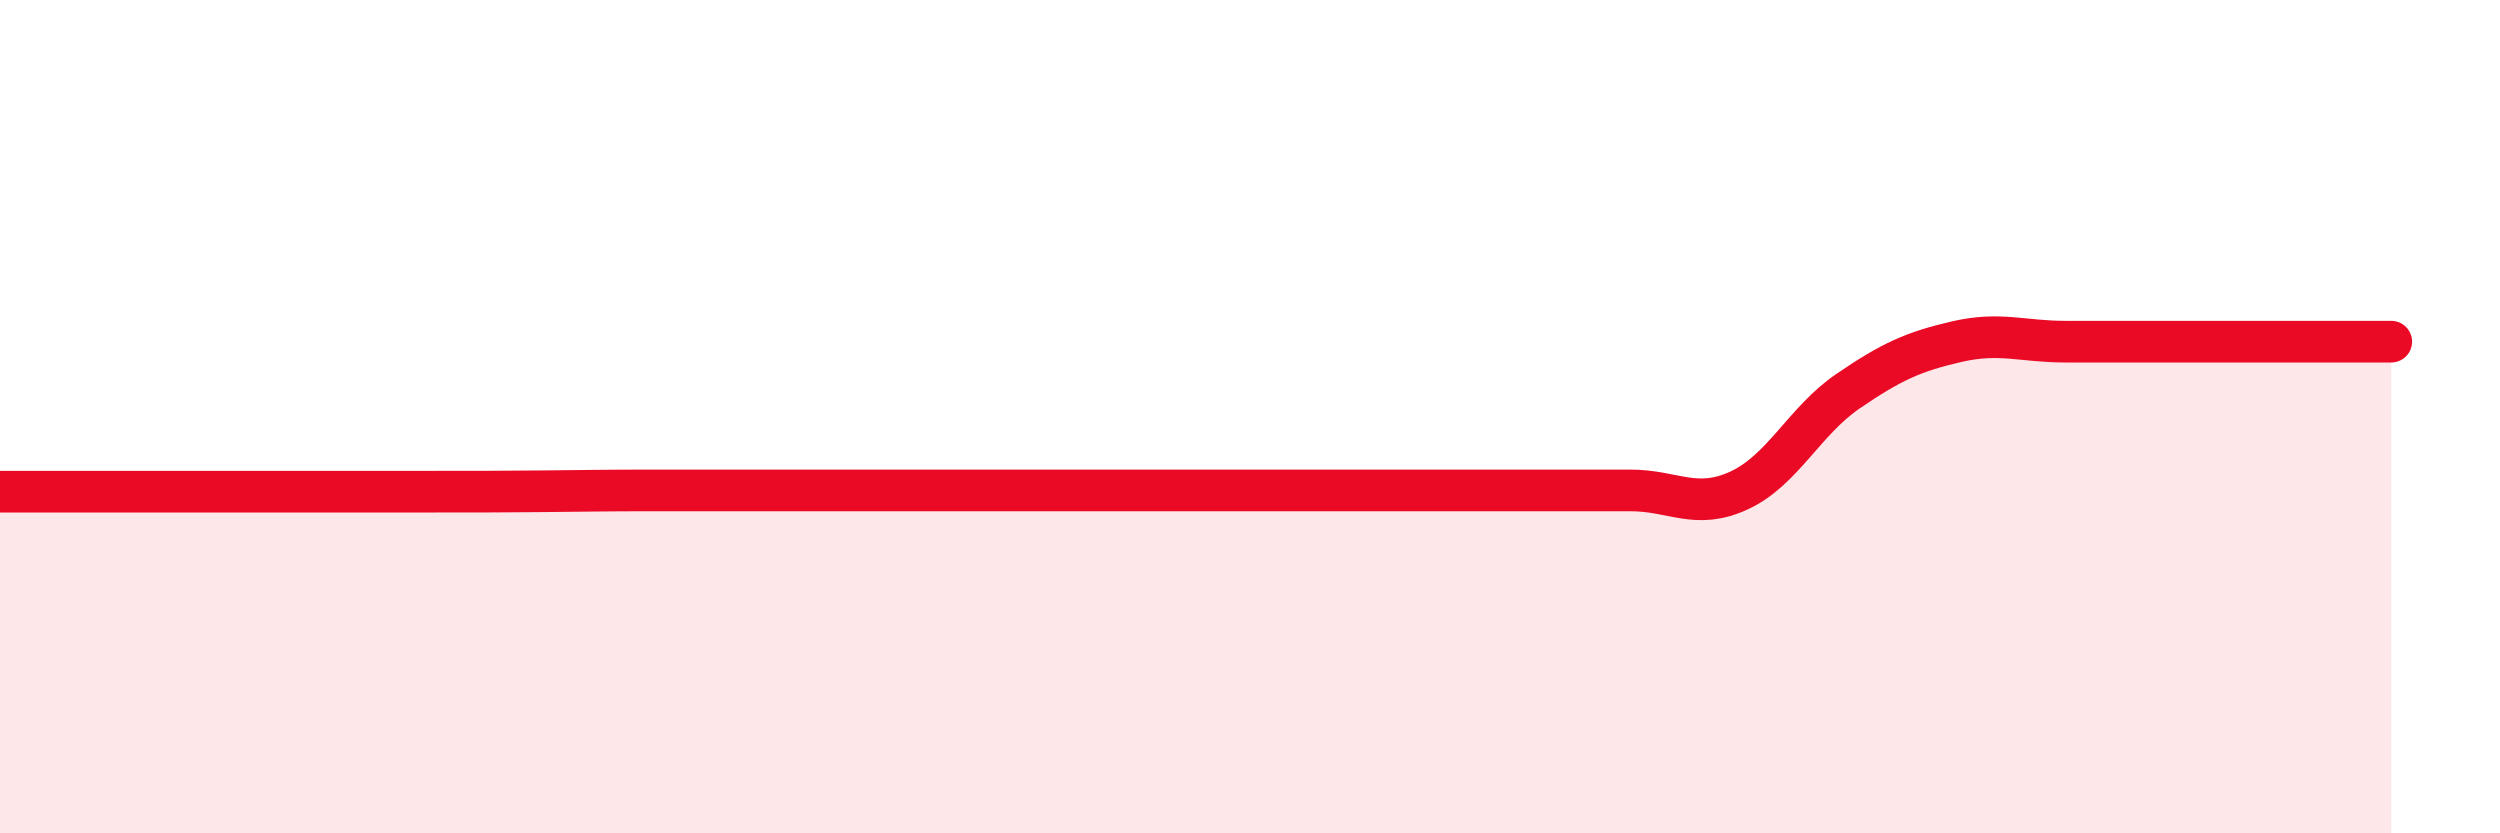
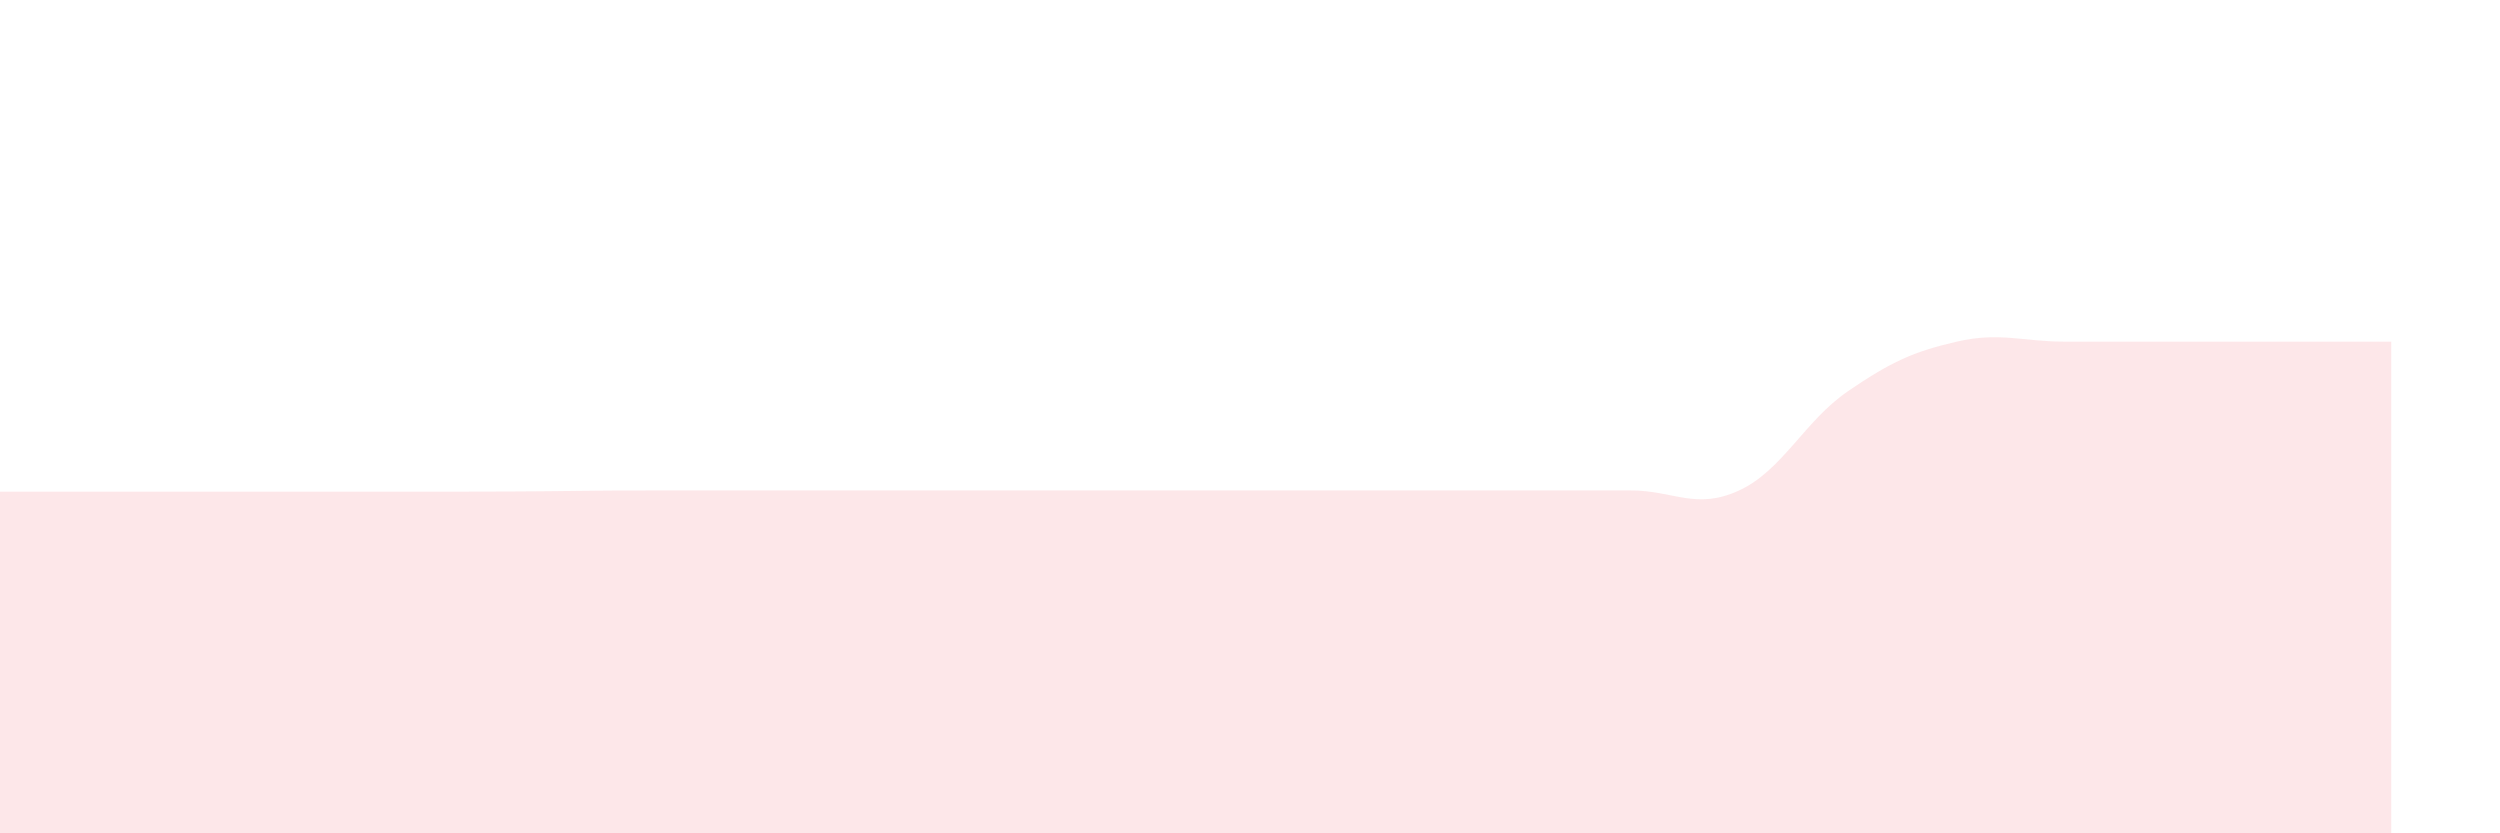
<svg xmlns="http://www.w3.org/2000/svg" width="60" height="20" viewBox="0 0 60 20">
  <path d="M 0,11.8 C 0.52,11.8 1.57,11.8 2.61,11.8 C 3.65,11.8 4.18,11.8 5.22,11.8 C 6.26,11.8 6.79,11.8 7.83,11.8 C 8.87,11.8 9.39,11.8 10.43,11.8 C 11.47,11.8 12,11.8 13.04,11.79 C 14.08,11.78 14.61,11.77 15.65,11.77 C 16.69,11.77 17.22,11.77 18.26,11.77 C 19.3,11.77 19.83,11.77 20.87,11.77 C 21.91,11.77 22.44,11.77 23.48,11.77 C 24.52,11.77 25.05,11.77 26.09,11.77 C 27.13,11.77 27.66,11.77 28.7,11.77 C 29.74,11.77 30.26,11.77 31.3,11.77 C 32.34,11.77 32.87,11.77 33.91,11.77 C 34.95,11.77 35.48,11.77 36.52,11.77 C 37.56,11.77 38.09,11.77 39.13,11.77 C 40.17,11.77 40.7,12.25 41.74,11.77 C 42.78,11.29 43.31,10.1 44.35,9.39 C 45.39,8.68 45.92,8.44 46.96,8.2 C 48,7.96 48.53,8.2 49.57,8.2 C 50.61,8.2 51.13,8.2 52.17,8.2 C 53.21,8.2 53.74,8.2 54.78,8.2 C 55.82,8.2 56.87,8.2 57.39,8.2L57.39 20L0 20Z" fill="#EB0A25" opacity="0.1" stroke-linecap="round" stroke-linejoin="round" />
-   <path d="M 0,11.8 C 0.52,11.8 1.57,11.8 2.61,11.8 C 3.65,11.8 4.18,11.8 5.22,11.8 C 6.26,11.8 6.79,11.8 7.83,11.8 C 8.87,11.8 9.39,11.8 10.43,11.8 C 11.47,11.8 12,11.8 13.04,11.79 C 14.08,11.78 14.61,11.77 15.65,11.77 C 16.69,11.77 17.22,11.77 18.26,11.77 C 19.3,11.77 19.83,11.77 20.87,11.77 C 21.91,11.77 22.44,11.77 23.48,11.77 C 24.52,11.77 25.05,11.77 26.09,11.77 C 27.13,11.77 27.66,11.77 28.7,11.77 C 29.74,11.77 30.26,11.77 31.3,11.77 C 32.34,11.77 32.87,11.77 33.91,11.77 C 34.95,11.77 35.48,11.77 36.52,11.77 C 37.56,11.77 38.09,11.77 39.13,11.77 C 40.17,11.77 40.7,12.25 41.74,11.77 C 42.78,11.29 43.31,10.1 44.35,9.39 C 45.39,8.68 45.92,8.44 46.96,8.2 C 48,7.96 48.53,8.2 49.57,8.2 C 50.61,8.2 51.13,8.2 52.17,8.2 C 53.21,8.2 53.74,8.2 54.78,8.2 C 55.82,8.2 56.87,8.2 57.39,8.2" stroke="#EB0A25" stroke-width="1" fill="none" stroke-linecap="round" stroke-linejoin="round" />
</svg>